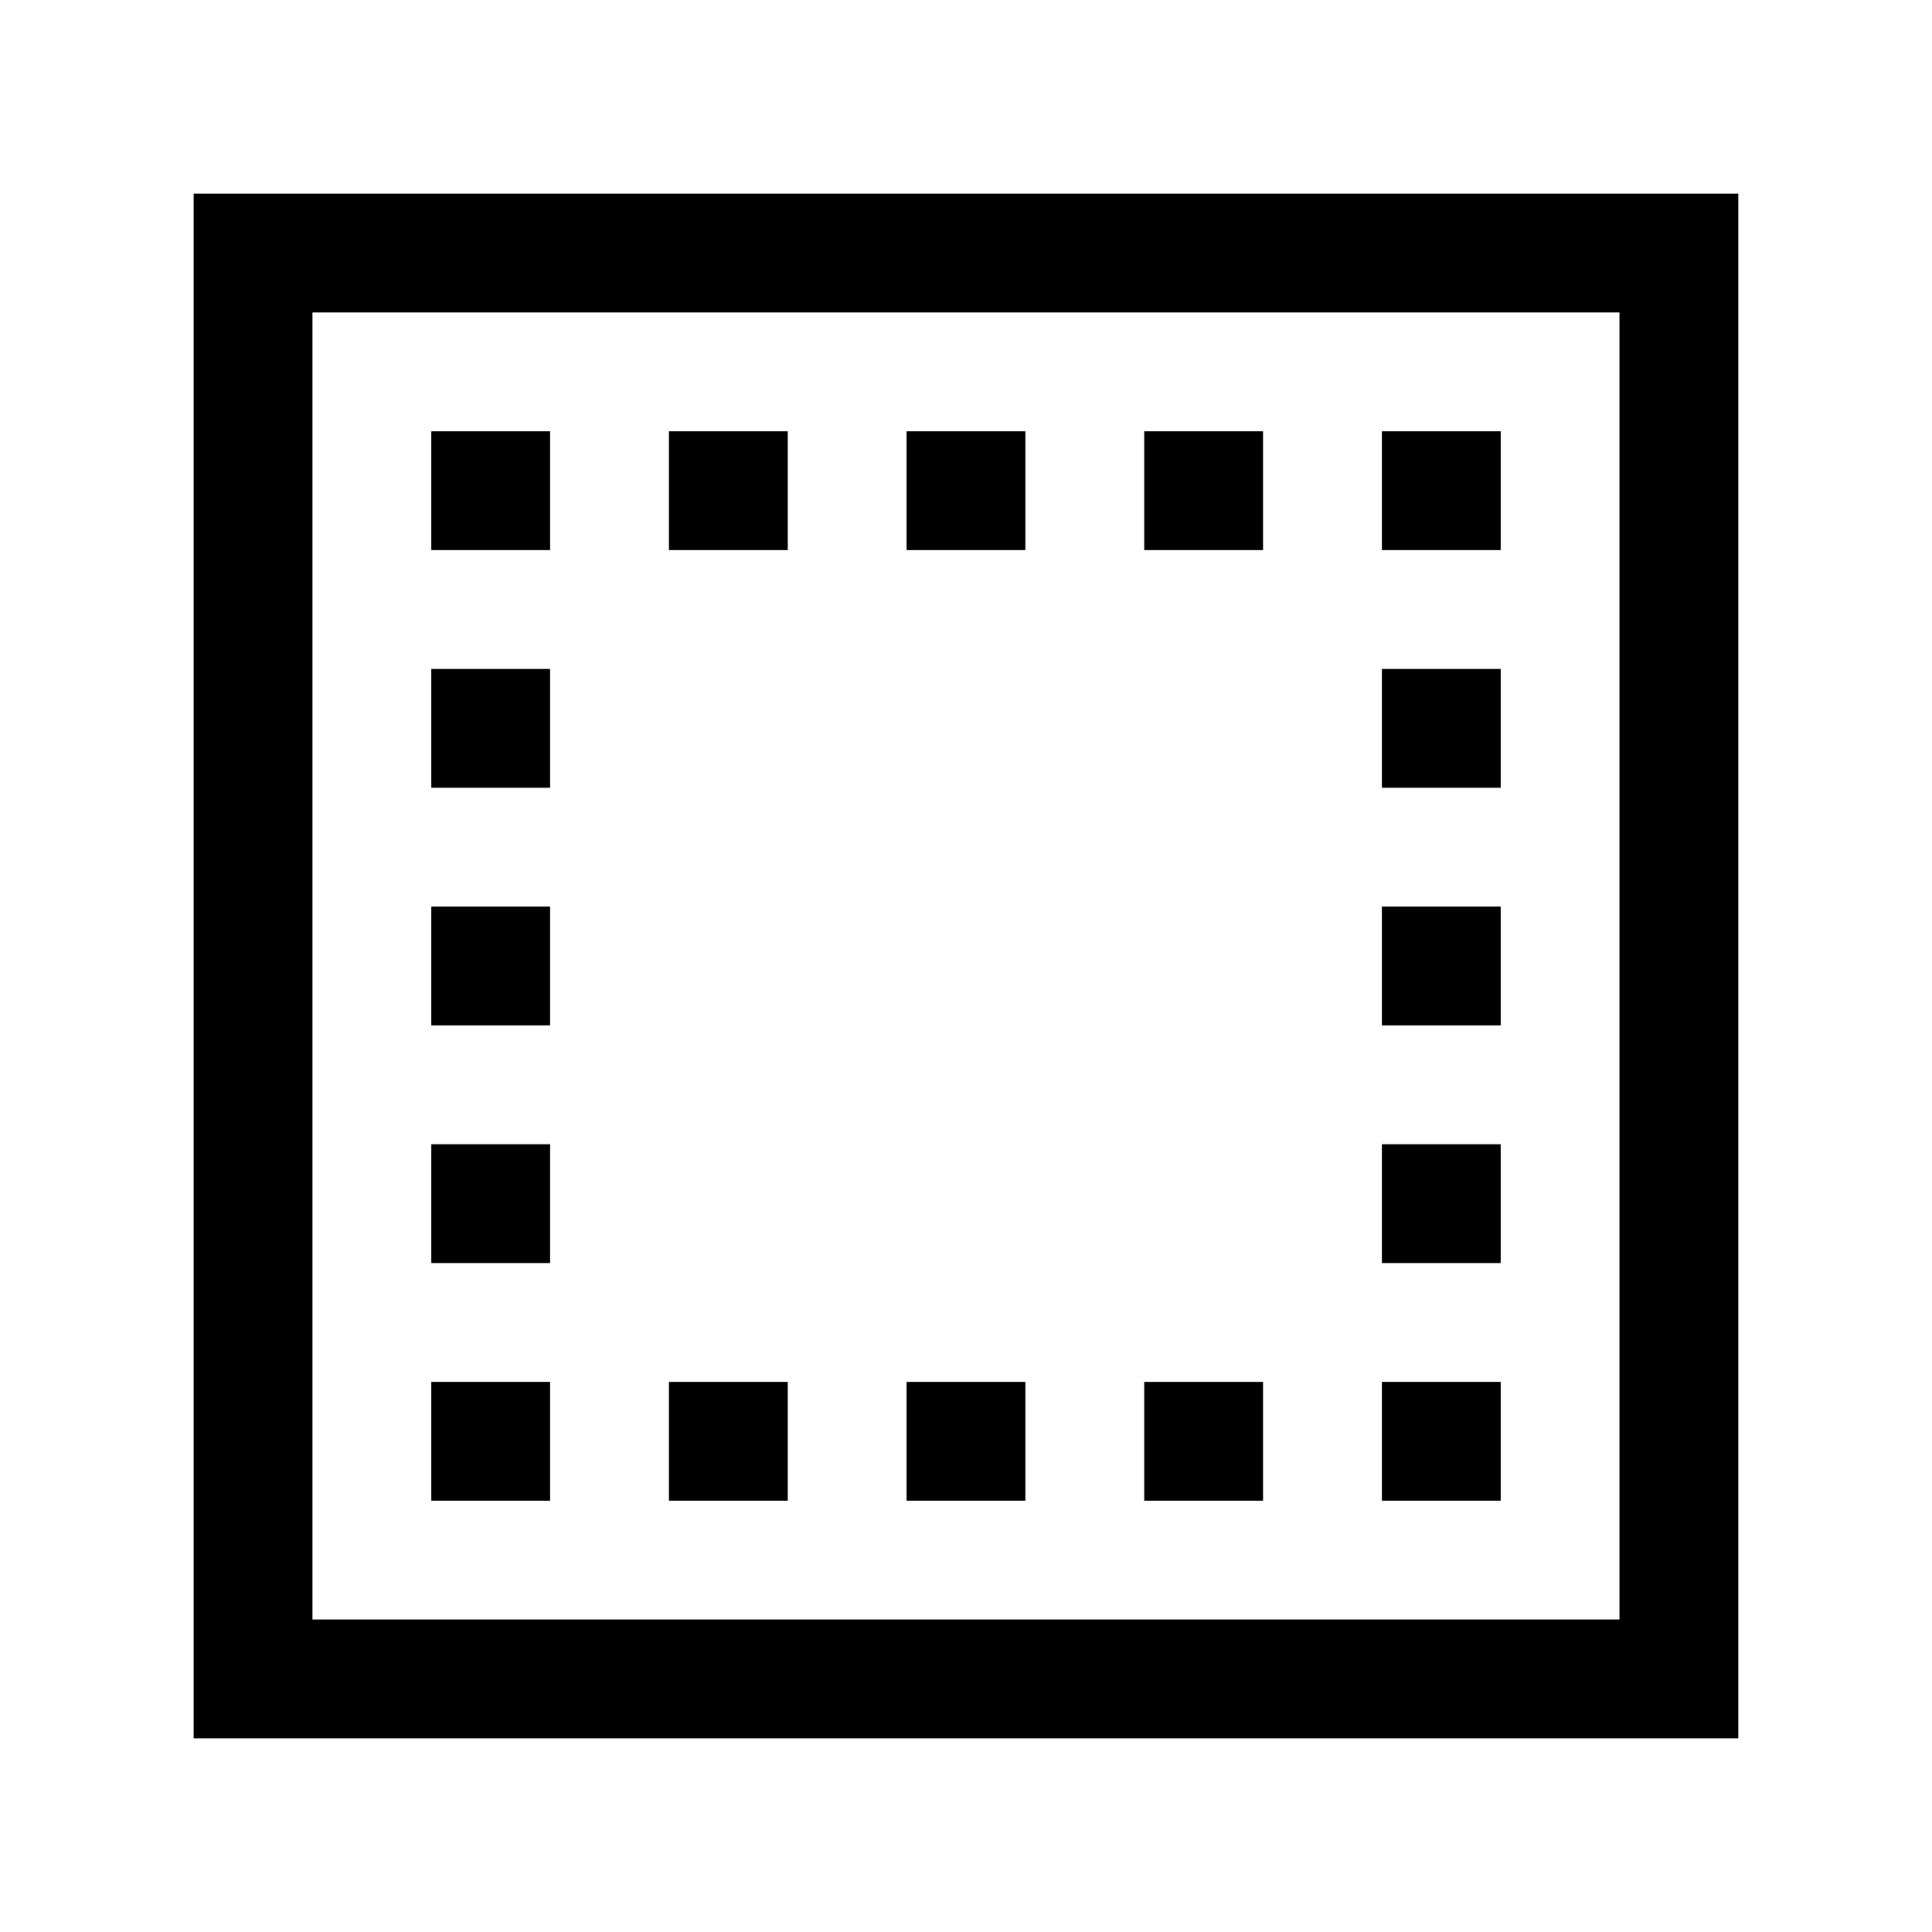
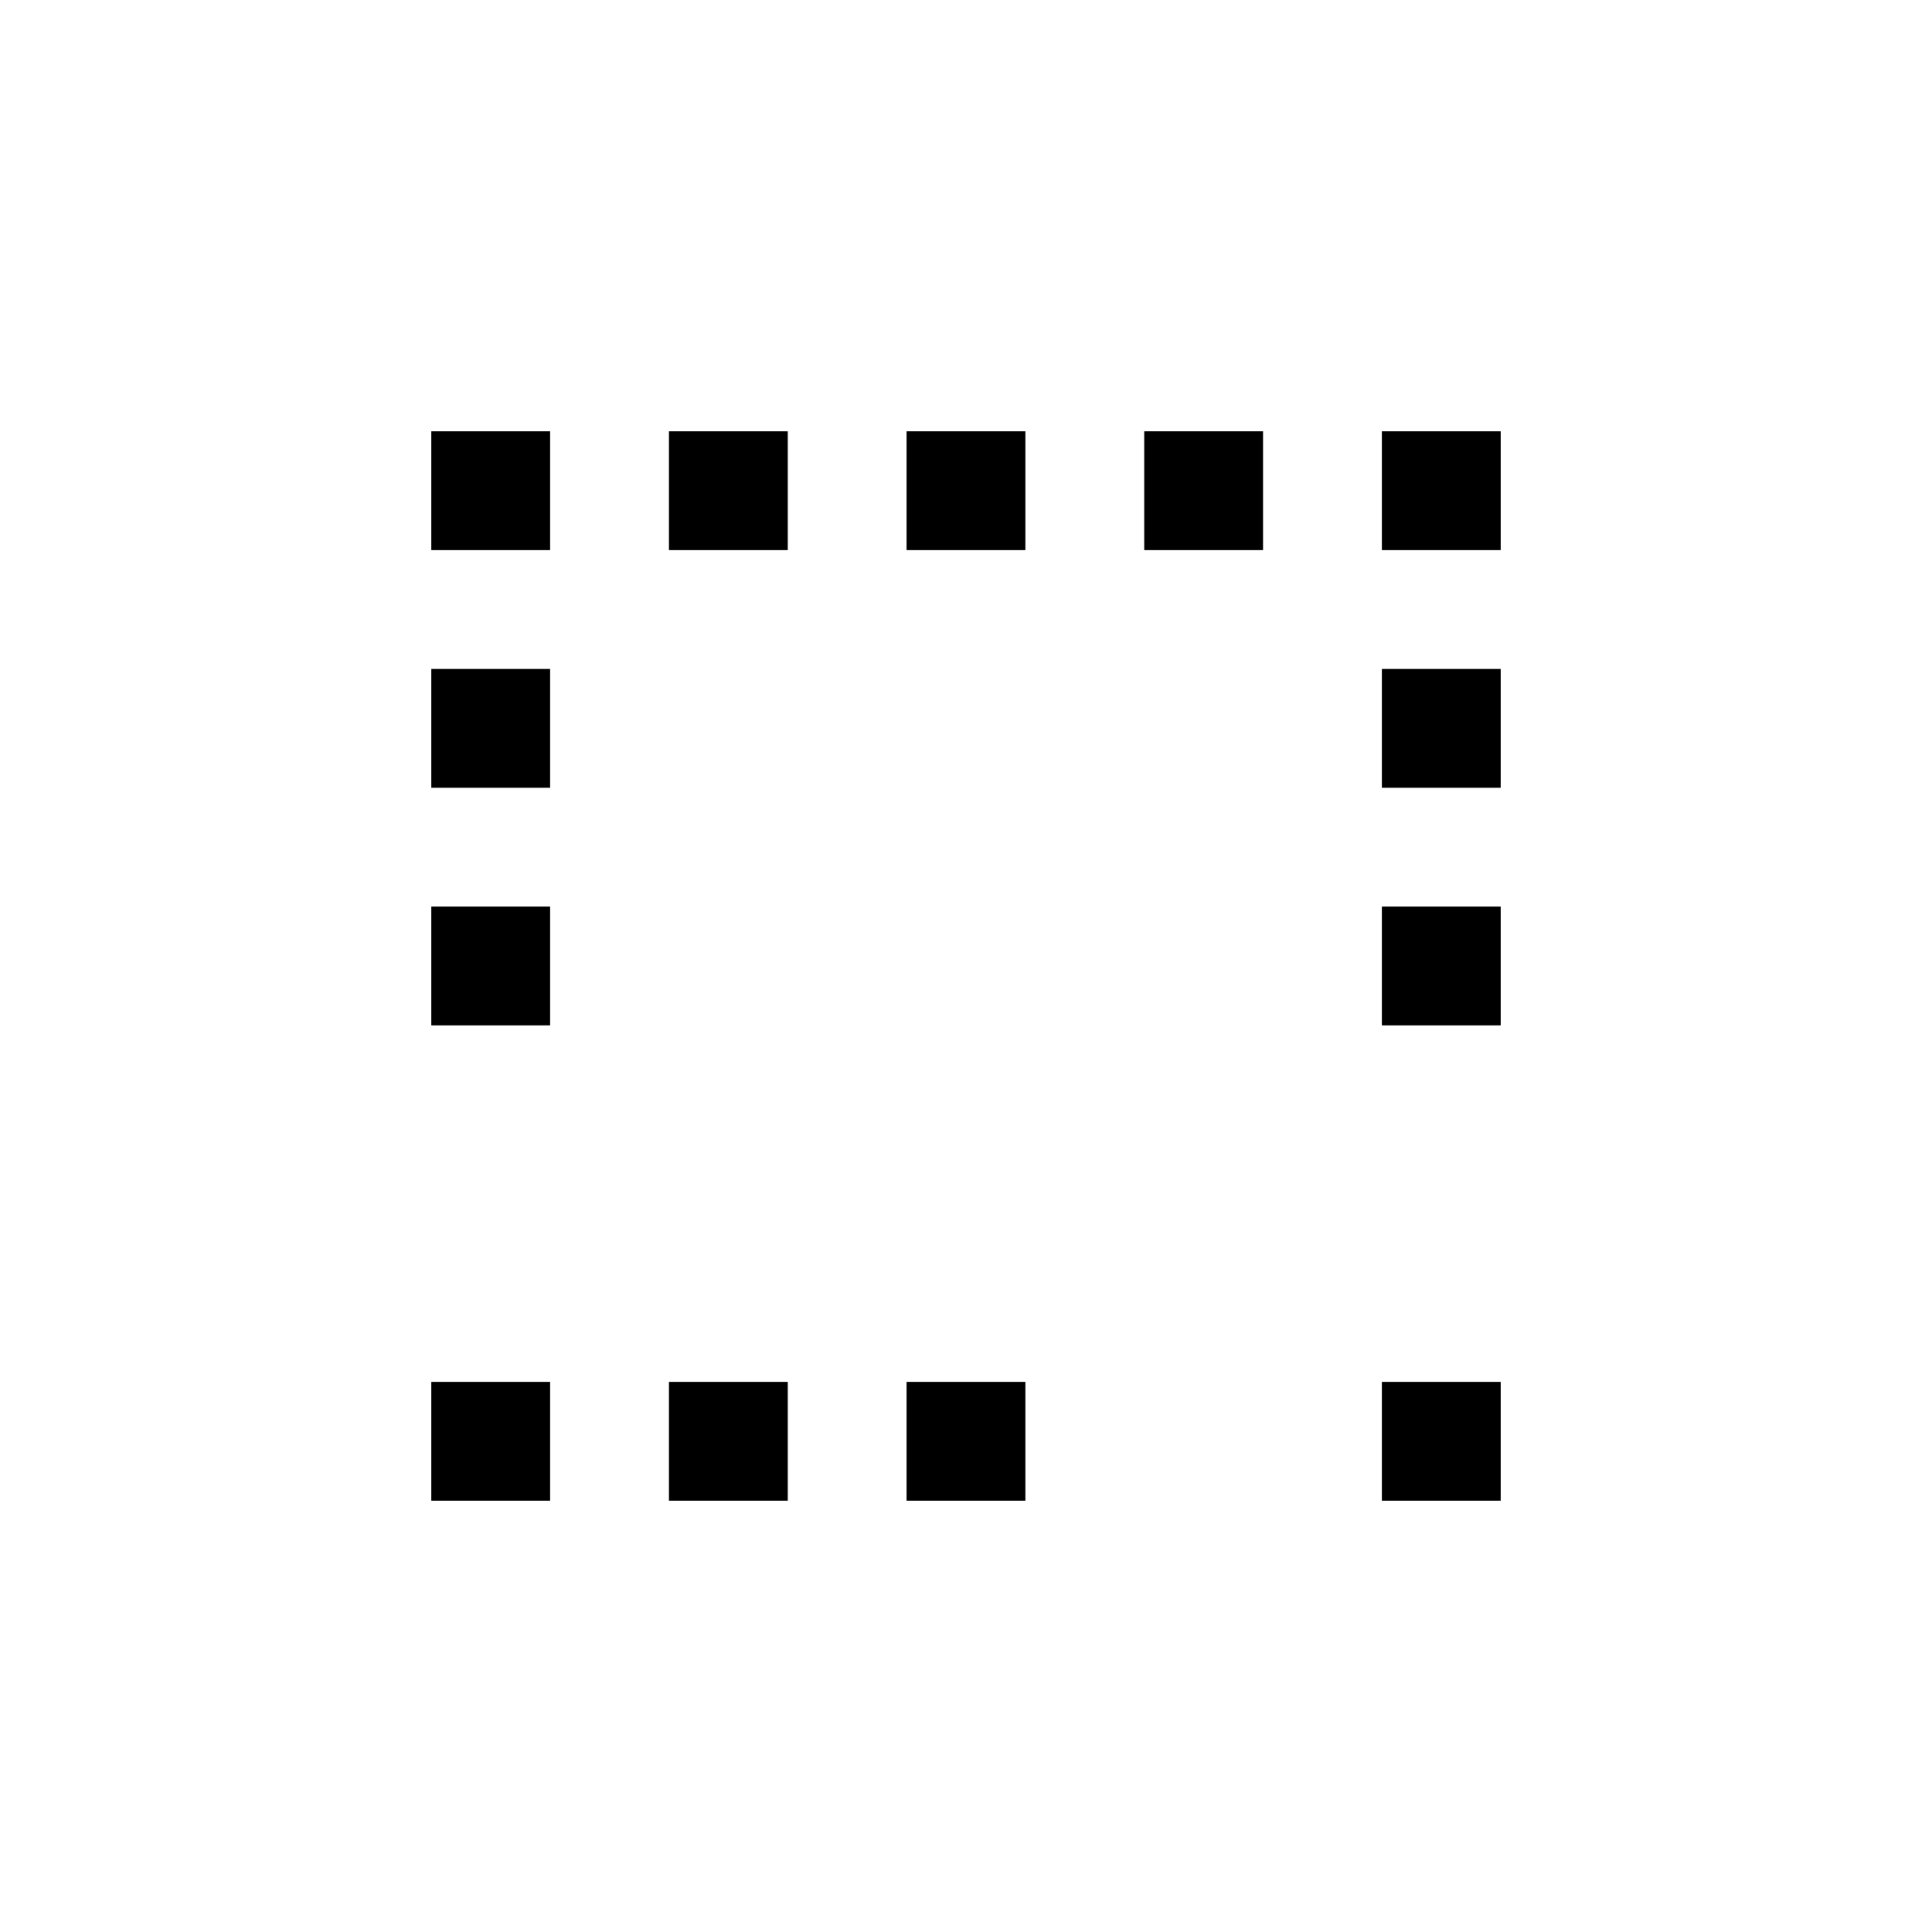
<svg xmlns="http://www.w3.org/2000/svg" fill="#000000" width="800px" height="800px" version="1.1" viewBox="144 144 512 512">
  <g>
    <path d="m258.3 258.3h31.488v31.488h-31.488z" />
    <path d="m447.23 258.3h31.488v31.488h-31.488z" />
    <path d="m384.25 258.3h31.488v31.488h-31.488z" />
    <path d="m321.28 258.3h31.488v31.488h-31.488z" />
    <path d="m510.21 258.3h31.488v31.488h-31.488z" />
-     <path d="m510.21 447.23h31.488v31.488h-31.488z" />
    <path d="m510.21 384.25h31.488v31.488h-31.488z" />
    <path d="m510.21 321.28h31.488v31.488h-31.488z" />
    <path d="m510.21 510.21h31.488v31.488h-31.488z" />
-     <path d="m447.23 510.21h31.488v31.488h-31.488z" />
    <path d="m384.25 510.21h31.488v31.488h-31.488z" />
    <path d="m321.28 510.21h31.488v31.488h-31.488z" />
    <path d="m258.3 510.21h31.488v31.488h-31.488z" />
-     <path d="m258.3 447.23h31.488v31.488h-31.488z" />
    <path d="m258.3 321.28h31.488v31.488h-31.488z" />
    <path d="m258.3 384.25h31.488v31.488h-31.488z" />
-     <path d="m195.32 604.67h409.35v-409.35h-409.35zm31.488-377.86 346.37-0.004v346.37h-346.37z" />
  </g>
</svg>